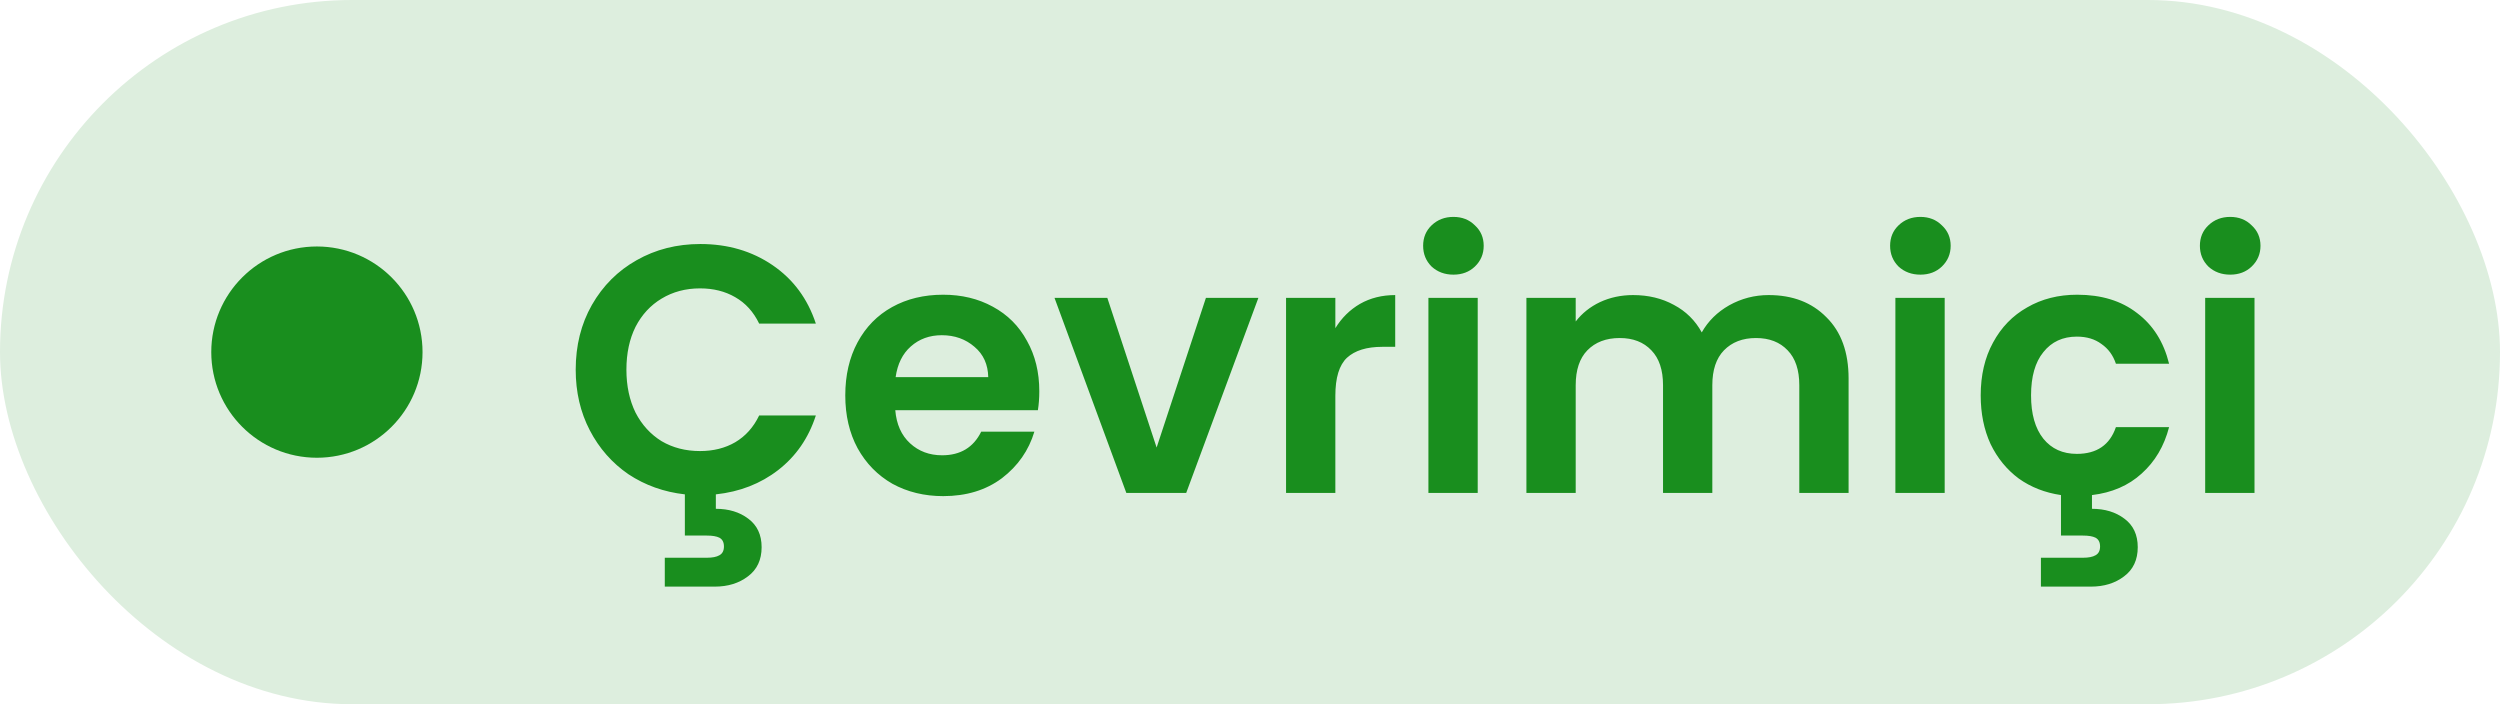
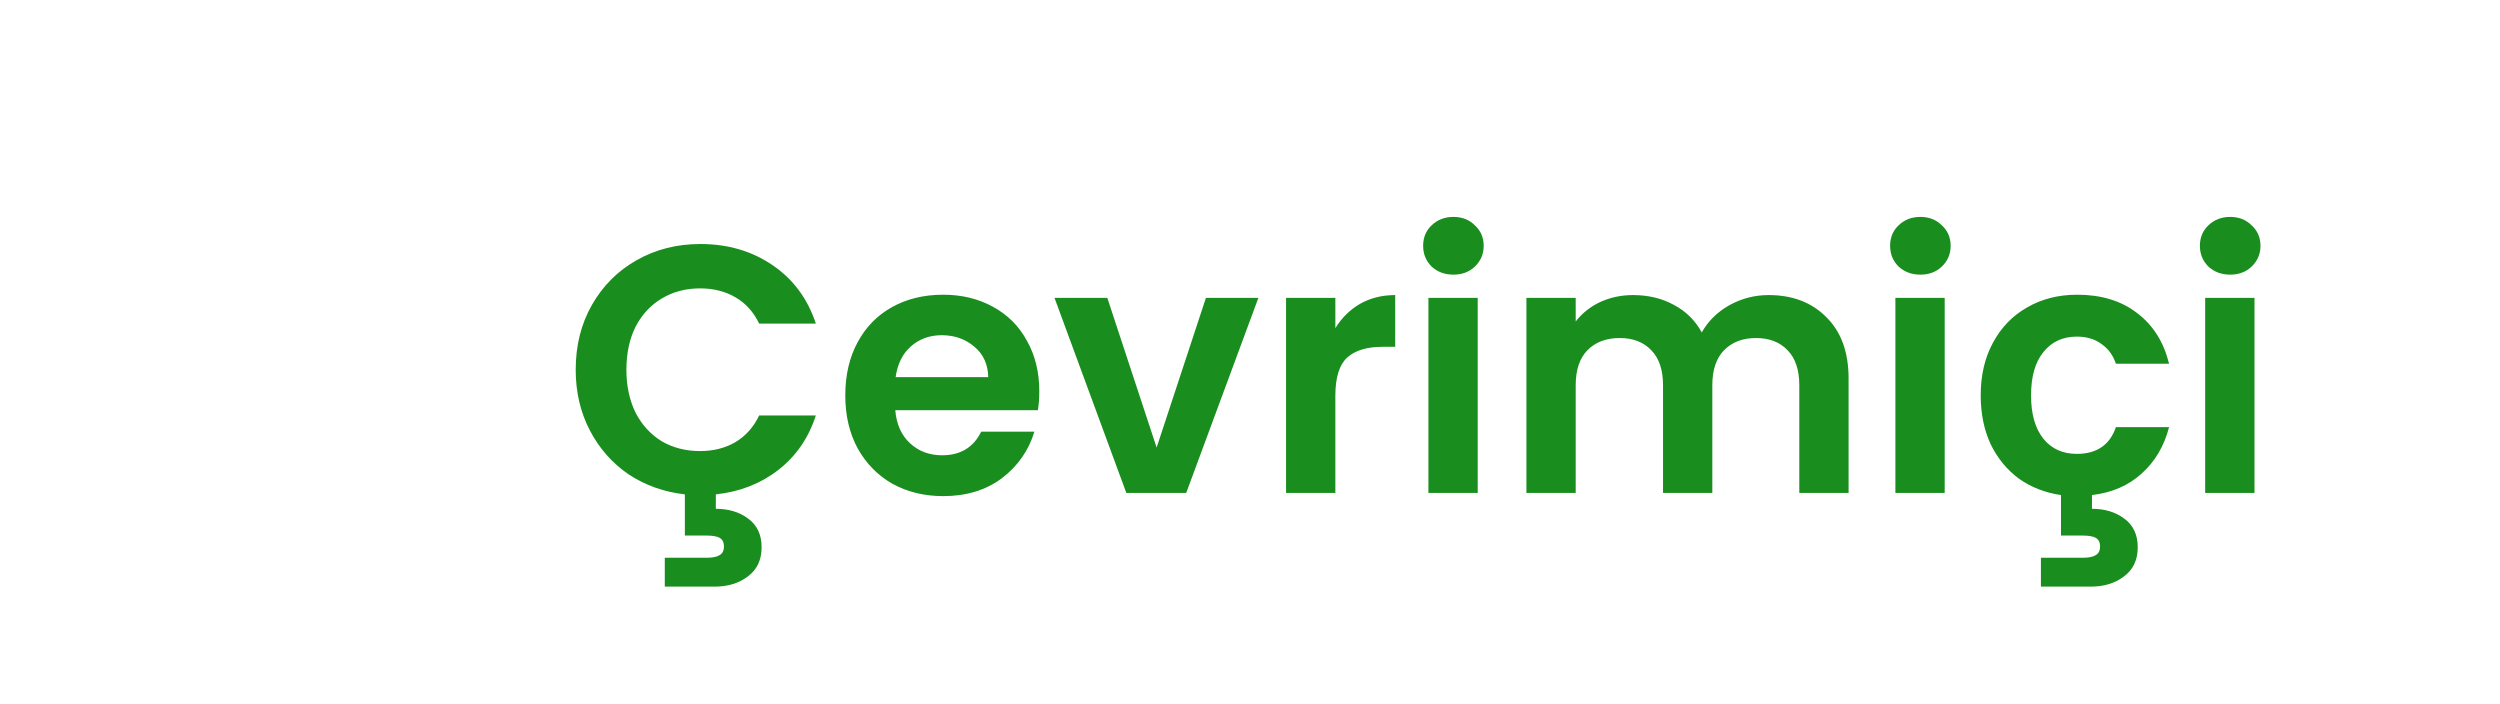
<svg xmlns="http://www.w3.org/2000/svg" width="71" height="20" viewBox="0 0 71 20" fill="none">
-   <rect width="71" height="20" rx="10" fill="#DDEEDE" />
-   <circle cx="9" cy="10" r="3" fill="#198E1E" />
  <path d="M19.88 12.81C20.26 12.81 20.593 12.727 20.88 12.56C21.173 12.387 21.4 12.133 21.56 11.8H23.17C22.963 12.44 22.607 12.957 22.1 13.35C21.6 13.737 21.01 13.967 20.33 14.04V14.45C20.697 14.45 21.003 14.543 21.25 14.73C21.503 14.917 21.63 15.187 21.63 15.54C21.63 15.9 21.5 16.177 21.24 16.37C20.987 16.563 20.673 16.66 20.3 16.66H18.88V15.84H20.07C20.23 15.84 20.35 15.817 20.43 15.77C20.517 15.723 20.56 15.64 20.56 15.52C20.56 15.4 20.517 15.317 20.43 15.27C20.35 15.23 20.23 15.21 20.07 15.21H19.45V14.04C18.857 13.973 18.323 13.783 17.85 13.47C17.383 13.15 17.017 12.733 16.75 12.22C16.483 11.707 16.35 11.133 16.35 10.5C16.35 9.813 16.503 9.2 16.81 8.66C17.123 8.113 17.547 7.69 18.08 7.39C18.62 7.083 19.223 6.93 19.89 6.93C20.67 6.93 21.353 7.13 21.94 7.53C22.527 7.93 22.937 8.483 23.17 9.19H21.56C21.4 8.857 21.173 8.607 20.88 8.44C20.593 8.273 20.26 8.19 19.88 8.19C19.473 8.19 19.11 8.287 18.79 8.48C18.477 8.667 18.23 8.933 18.05 9.28C17.877 9.627 17.79 10.033 17.79 10.5C17.79 10.96 17.877 11.367 18.05 11.72C18.23 12.067 18.477 12.337 18.79 12.53C19.11 12.717 19.473 12.81 19.88 12.81ZM29.516 11.11C29.516 11.31 29.502 11.49 29.476 11.65H25.426C25.459 12.05 25.599 12.363 25.846 12.59C26.092 12.817 26.396 12.93 26.756 12.93C27.276 12.93 27.646 12.707 27.866 12.26H29.376C29.216 12.793 28.909 13.233 28.456 13.58C28.002 13.92 27.446 14.09 26.786 14.09C26.252 14.09 25.772 13.973 25.346 13.74C24.926 13.5 24.596 13.163 24.356 12.73C24.122 12.297 24.006 11.797 24.006 11.23C24.006 10.657 24.122 10.153 24.356 9.72C24.589 9.287 24.916 8.953 25.336 8.72C25.756 8.487 26.239 8.37 26.786 8.37C27.312 8.37 27.782 8.483 28.196 8.71C28.616 8.937 28.939 9.26 29.166 9.68C29.399 10.093 29.516 10.57 29.516 11.11ZM28.066 10.71C28.059 10.35 27.929 10.063 27.676 9.85C27.422 9.63 27.112 9.52 26.746 9.52C26.399 9.52 26.106 9.627 25.866 9.84C25.632 10.047 25.489 10.337 25.436 10.71H28.066ZM32.848 12.71L34.248 8.46H35.738L33.688 14H31.988L29.948 8.46H31.448L32.848 12.71ZM37.924 9.32C38.104 9.027 38.337 8.797 38.624 8.63C38.917 8.463 39.251 8.38 39.624 8.38V9.85H39.254C38.814 9.85 38.481 9.953 38.254 10.16C38.034 10.367 37.924 10.727 37.924 11.24V14H36.524V8.46H37.924V9.32ZM41.277 7.8C41.03 7.8 40.824 7.723 40.657 7.57C40.497 7.41 40.417 7.213 40.417 6.98C40.417 6.747 40.497 6.553 40.657 6.4C40.824 6.24 41.03 6.16 41.277 6.16C41.524 6.16 41.727 6.24 41.887 6.4C42.054 6.553 42.137 6.747 42.137 6.98C42.137 7.213 42.054 7.41 41.887 7.57C41.727 7.723 41.524 7.8 41.277 7.8ZM41.967 8.46V14H40.567V8.46H41.967ZM50.23 8.38C50.91 8.38 51.457 8.59 51.87 9.01C52.29 9.423 52.5 10.003 52.5 10.75V14H51.1V10.94C51.1 10.507 50.99 10.177 50.77 9.95C50.55 9.717 50.25 9.6 49.87 9.6C49.49 9.6 49.187 9.717 48.96 9.95C48.74 10.177 48.63 10.507 48.63 10.94V14H47.23V10.94C47.23 10.507 47.12 10.177 46.9 9.95C46.68 9.717 46.38 9.6 46 9.6C45.614 9.6 45.307 9.717 45.08 9.95C44.86 10.177 44.75 10.507 44.75 10.94V14H43.35V8.46H44.75V9.13C44.93 8.897 45.16 8.713 45.44 8.58C45.727 8.447 46.04 8.38 46.38 8.38C46.813 8.38 47.2 8.473 47.54 8.66C47.88 8.84 48.144 9.1 48.33 9.44C48.51 9.12 48.77 8.863 49.11 8.67C49.457 8.477 49.83 8.38 50.23 8.38ZM54.539 7.8C54.292 7.8 54.085 7.723 53.919 7.57C53.759 7.41 53.679 7.213 53.679 6.98C53.679 6.747 53.759 6.553 53.919 6.4C54.085 6.24 54.292 6.16 54.539 6.16C54.785 6.16 54.989 6.24 55.149 6.4C55.315 6.553 55.399 6.747 55.399 6.98C55.399 7.213 55.315 7.41 55.149 7.57C54.989 7.723 54.785 7.8 54.539 7.8ZM55.229 8.46V14H53.829V8.46H55.229ZM58.982 12.89C59.548 12.89 59.919 12.637 60.092 12.13H61.602C61.462 12.67 61.202 13.11 60.822 13.45C60.449 13.79 59.978 13.993 59.412 14.06V14.45C59.779 14.45 60.085 14.543 60.332 14.73C60.585 14.917 60.712 15.187 60.712 15.54C60.712 15.9 60.582 16.177 60.322 16.37C60.069 16.563 59.755 16.66 59.382 16.66H57.962V15.84H59.152C59.312 15.84 59.432 15.817 59.512 15.77C59.599 15.723 59.642 15.64 59.642 15.52C59.642 15.4 59.599 15.317 59.512 15.27C59.432 15.23 59.312 15.21 59.152 15.21H58.532V14.06C58.078 13.993 57.678 13.837 57.332 13.59C56.992 13.337 56.725 13.01 56.532 12.61C56.345 12.203 56.252 11.743 56.252 11.23C56.252 10.657 56.368 10.157 56.602 9.73C56.835 9.297 57.158 8.963 57.572 8.73C57.985 8.49 58.459 8.37 58.992 8.37C59.678 8.37 60.245 8.543 60.692 8.89C61.145 9.23 61.449 9.71 61.602 10.33H60.092C60.012 10.09 59.875 9.903 59.682 9.77C59.495 9.63 59.262 9.56 58.982 9.56C58.582 9.56 58.265 9.707 58.032 10C57.798 10.287 57.682 10.697 57.682 11.23C57.682 11.757 57.798 12.167 58.032 12.46C58.265 12.747 58.582 12.89 58.982 12.89ZM63.337 7.8C63.091 7.8 62.884 7.723 62.718 7.57C62.557 7.41 62.477 7.213 62.477 6.98C62.477 6.747 62.557 6.553 62.718 6.4C62.884 6.24 63.091 6.16 63.337 6.16C63.584 6.16 63.788 6.24 63.947 6.4C64.114 6.553 64.198 6.747 64.198 6.98C64.198 7.213 64.114 7.41 63.947 7.57C63.788 7.723 63.584 7.8 63.337 7.8ZM64.028 8.46V14H62.627V8.46H64.028Z" fill="#198E1E" />
</svg>